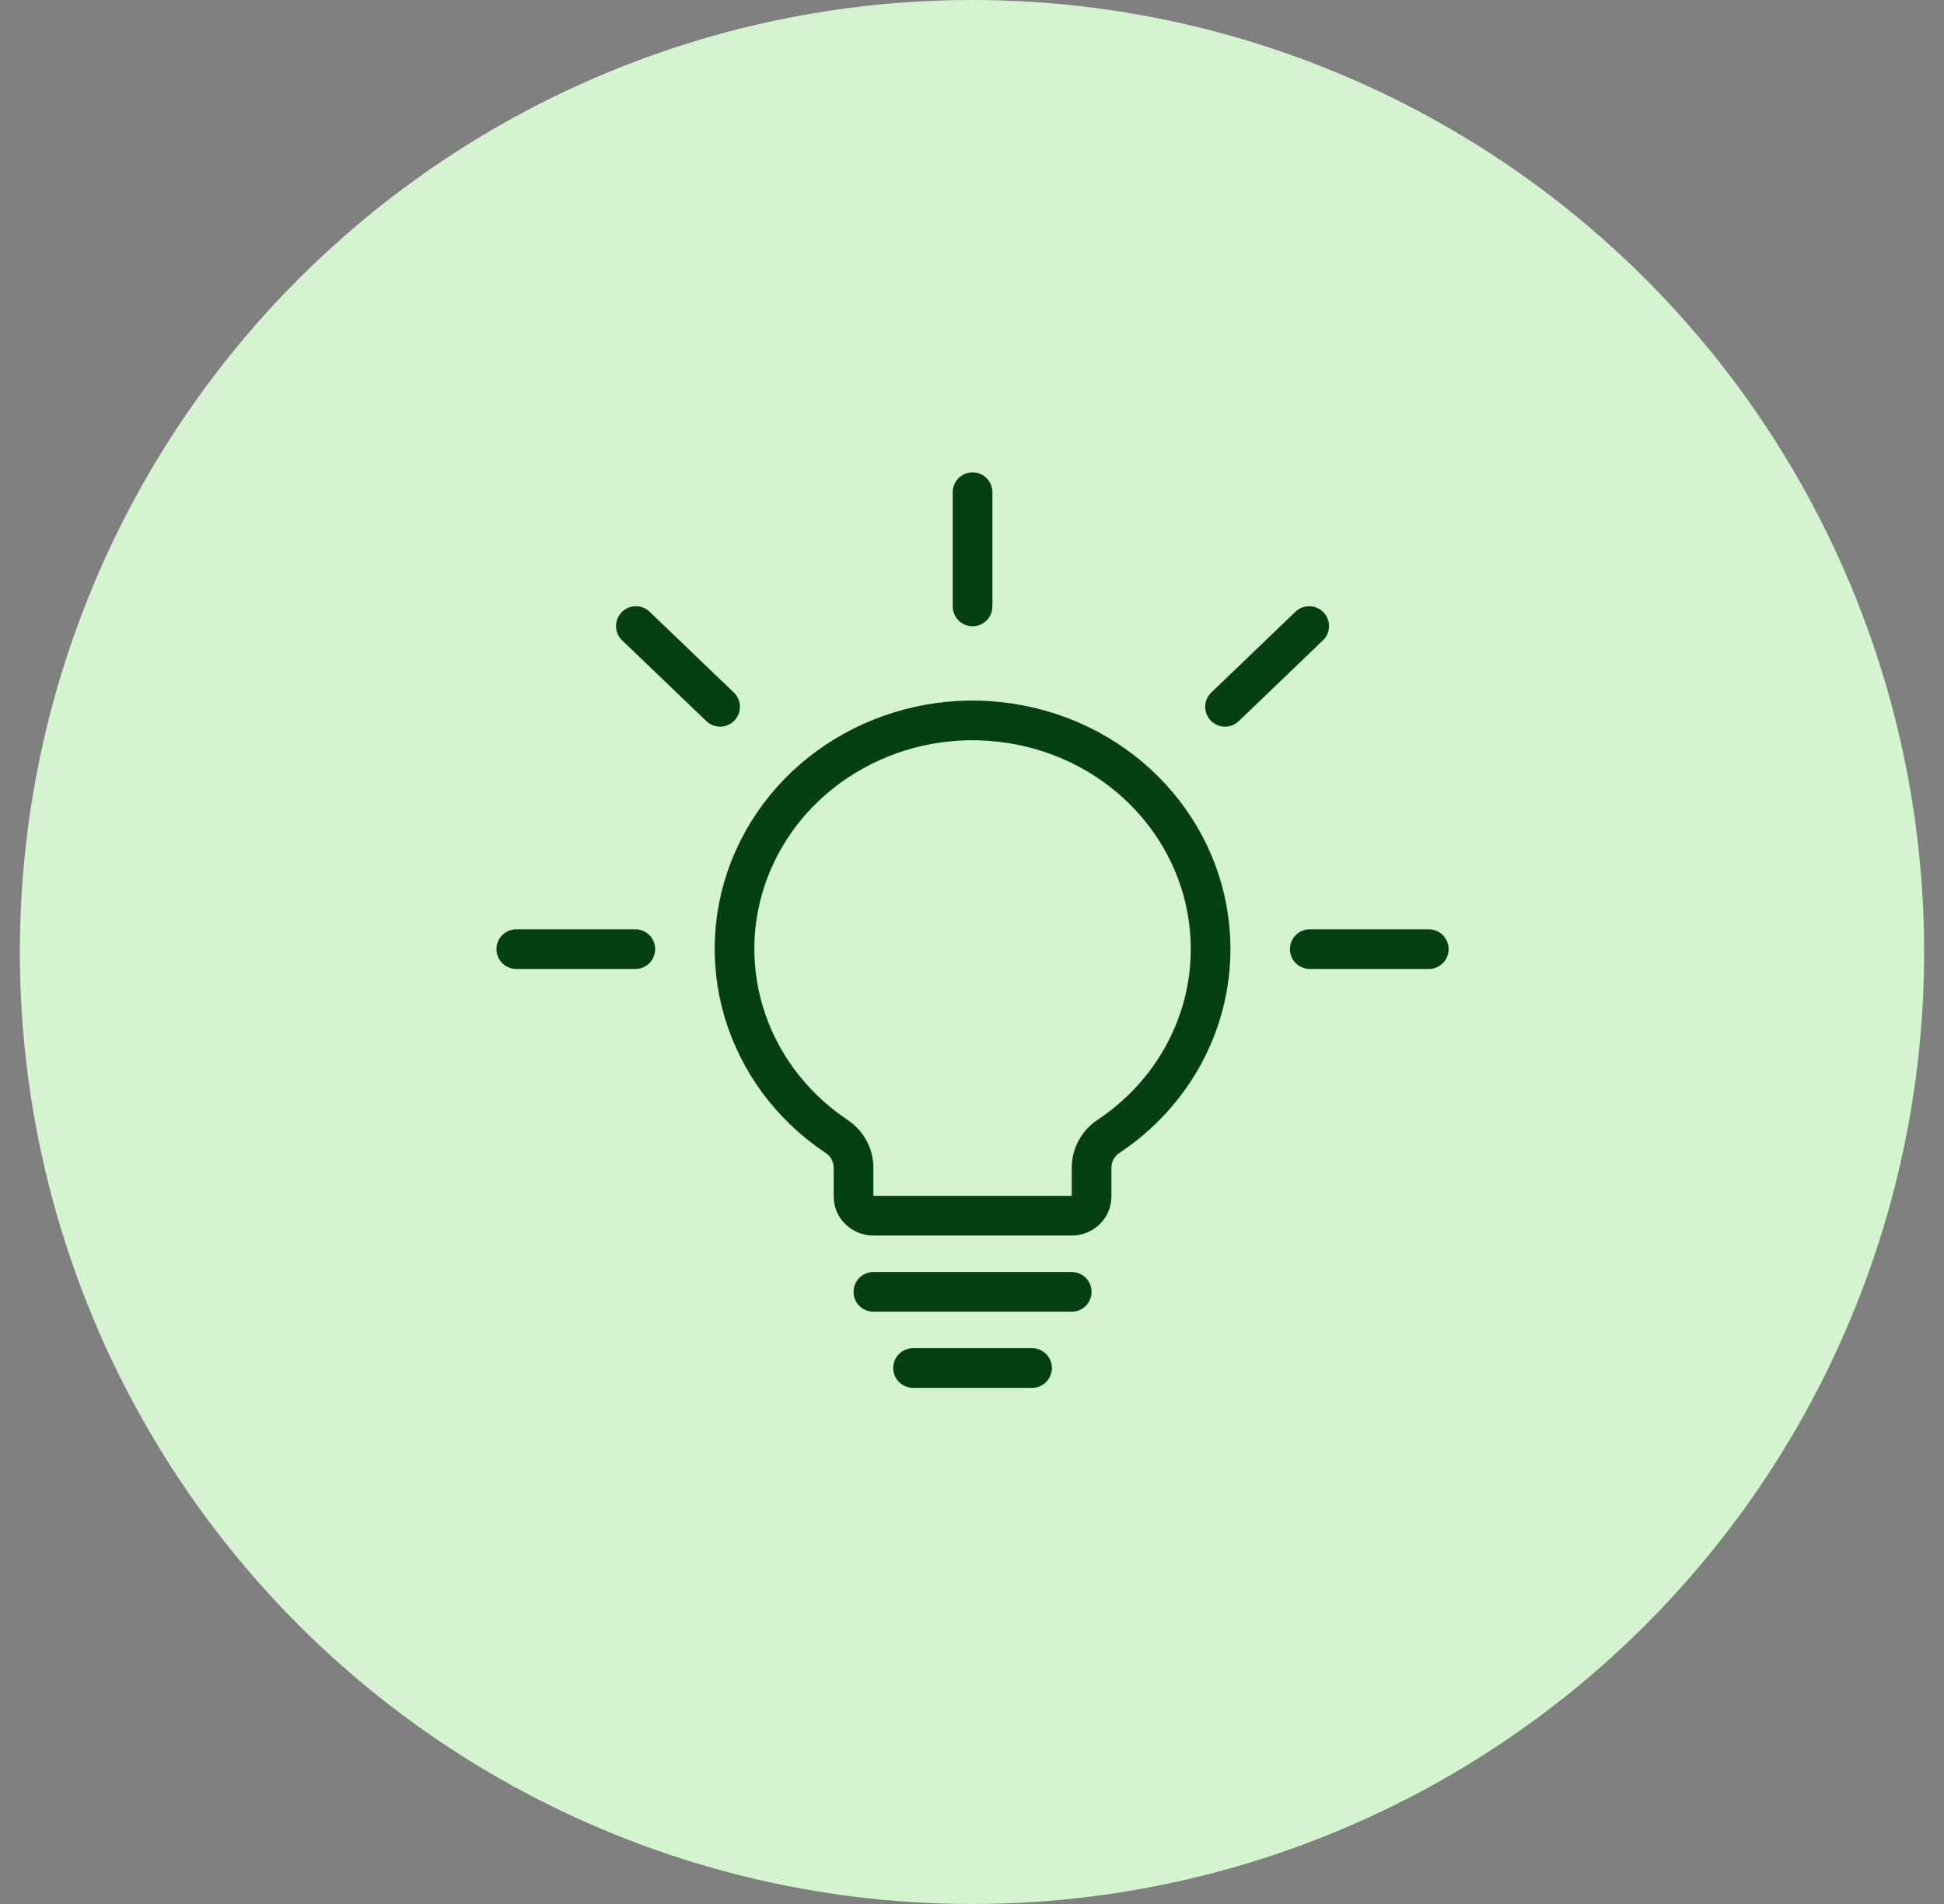
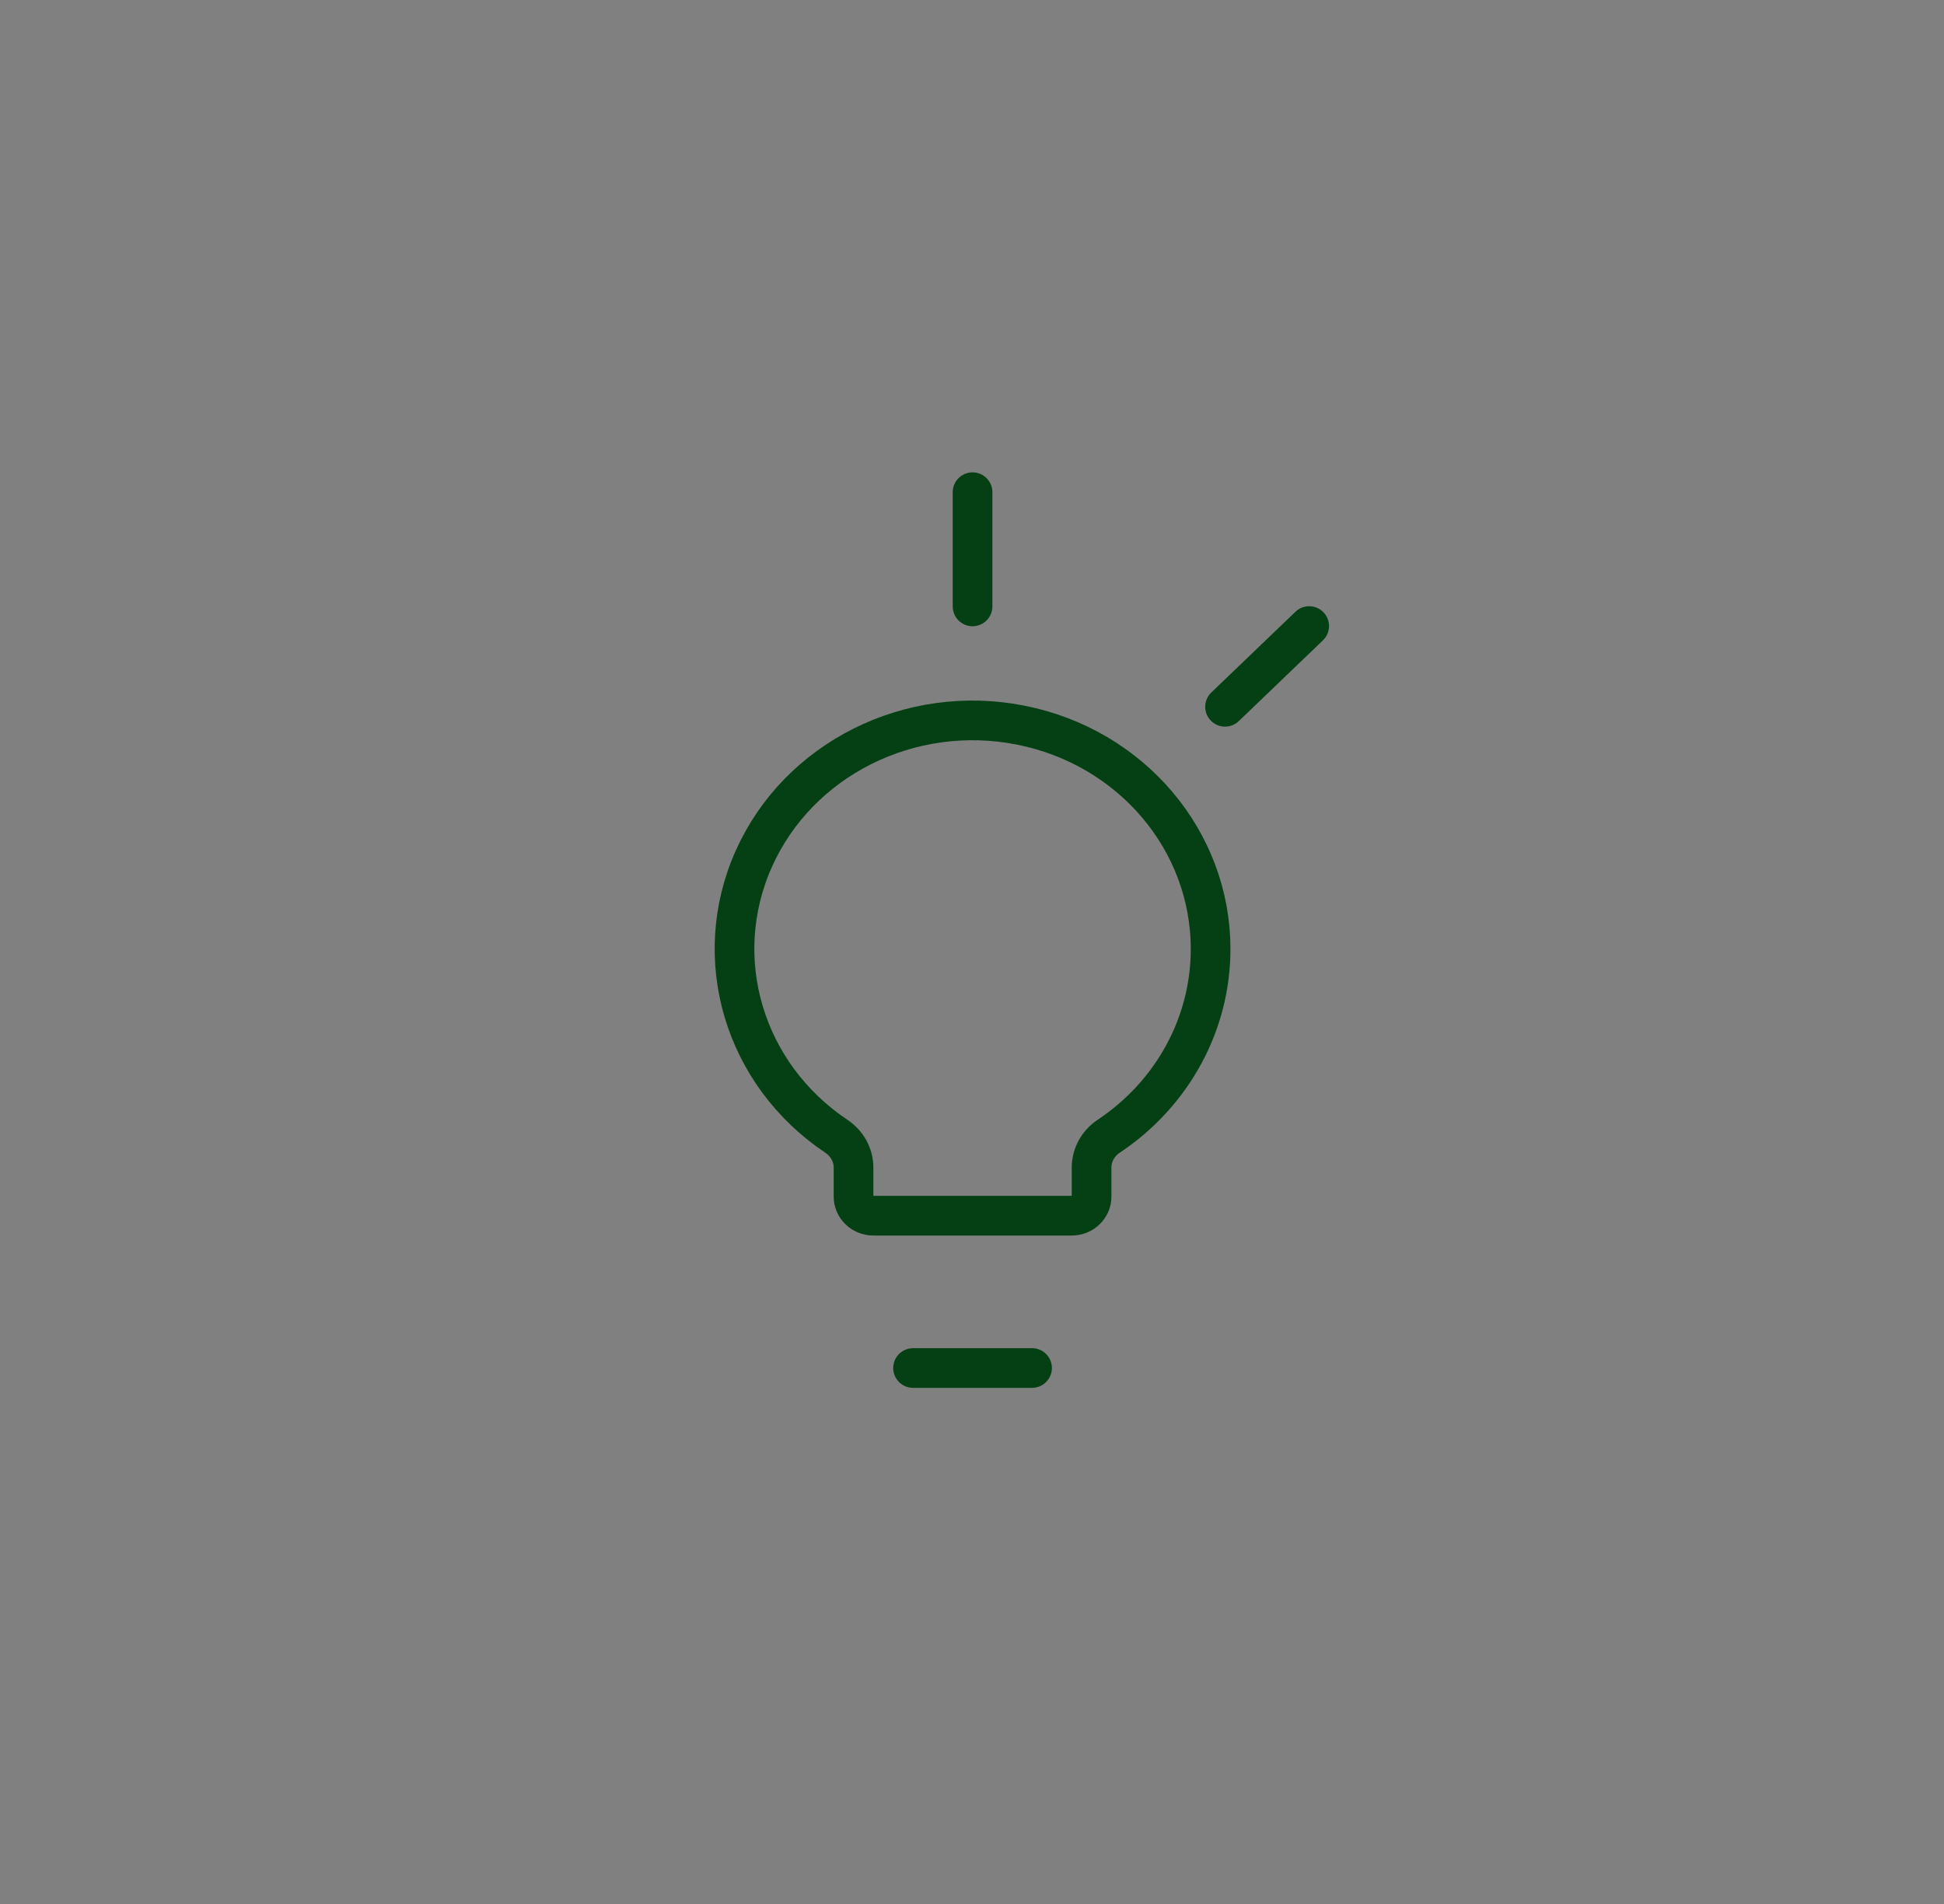
<svg xmlns="http://www.w3.org/2000/svg" width="49" height="48" viewBox="0 0 49 48" fill="none">
  <rect x="0" y="0" width="49" height="48" fill="#808080" stroke="none" />
-   <circle cx="24.5" cy="24" r="24" fill="#D4F3CF" />
  <path d="M26.014 34.488H23.014" stroke="#044014" stroke-linecap="round" stroke-linejoin="round" />
-   <path d="M27.014 32.568H22.014" stroke="#044014" stroke-linecap="round" stroke-linejoin="round" />
  <path d="M24.514 12.408V15.288" stroke="#044014" stroke-linecap="round" stroke-linejoin="round" />
-   <path d="M16.028 15.783L18.15 17.819" stroke="#044014" stroke-linecap="round" stroke-linejoin="round" />
  <path d="M32.999 15.783L30.878 17.819" stroke="#044014" stroke-linecap="round" stroke-linejoin="round" />
-   <path d="M13.014 23.928H16.014" stroke="#044014" stroke-linecap="round" stroke-linejoin="round" />
-   <path d="M36.014 23.928H33.014" stroke="#044014" stroke-linecap="round" stroke-linejoin="round" />
  <path fill-rule="evenodd" clip-rule="evenodd" d="M30.514 23.928C30.517 21.193 28.517 18.833 25.727 18.281C22.937 17.728 20.127 19.135 19.002 21.647C17.877 24.16 18.747 27.085 21.085 28.648C21.354 28.828 21.514 29.122 21.514 29.436V30.168C21.514 30.433 21.738 30.648 22.014 30.648H27.014C27.29 30.648 27.514 30.433 27.514 30.168V29.436C27.514 29.121 27.674 28.827 27.943 28.647C29.554 27.574 30.515 25.811 30.514 23.928V23.928Z" stroke="#044014" stroke-linecap="round" stroke-linejoin="round" />
</svg>